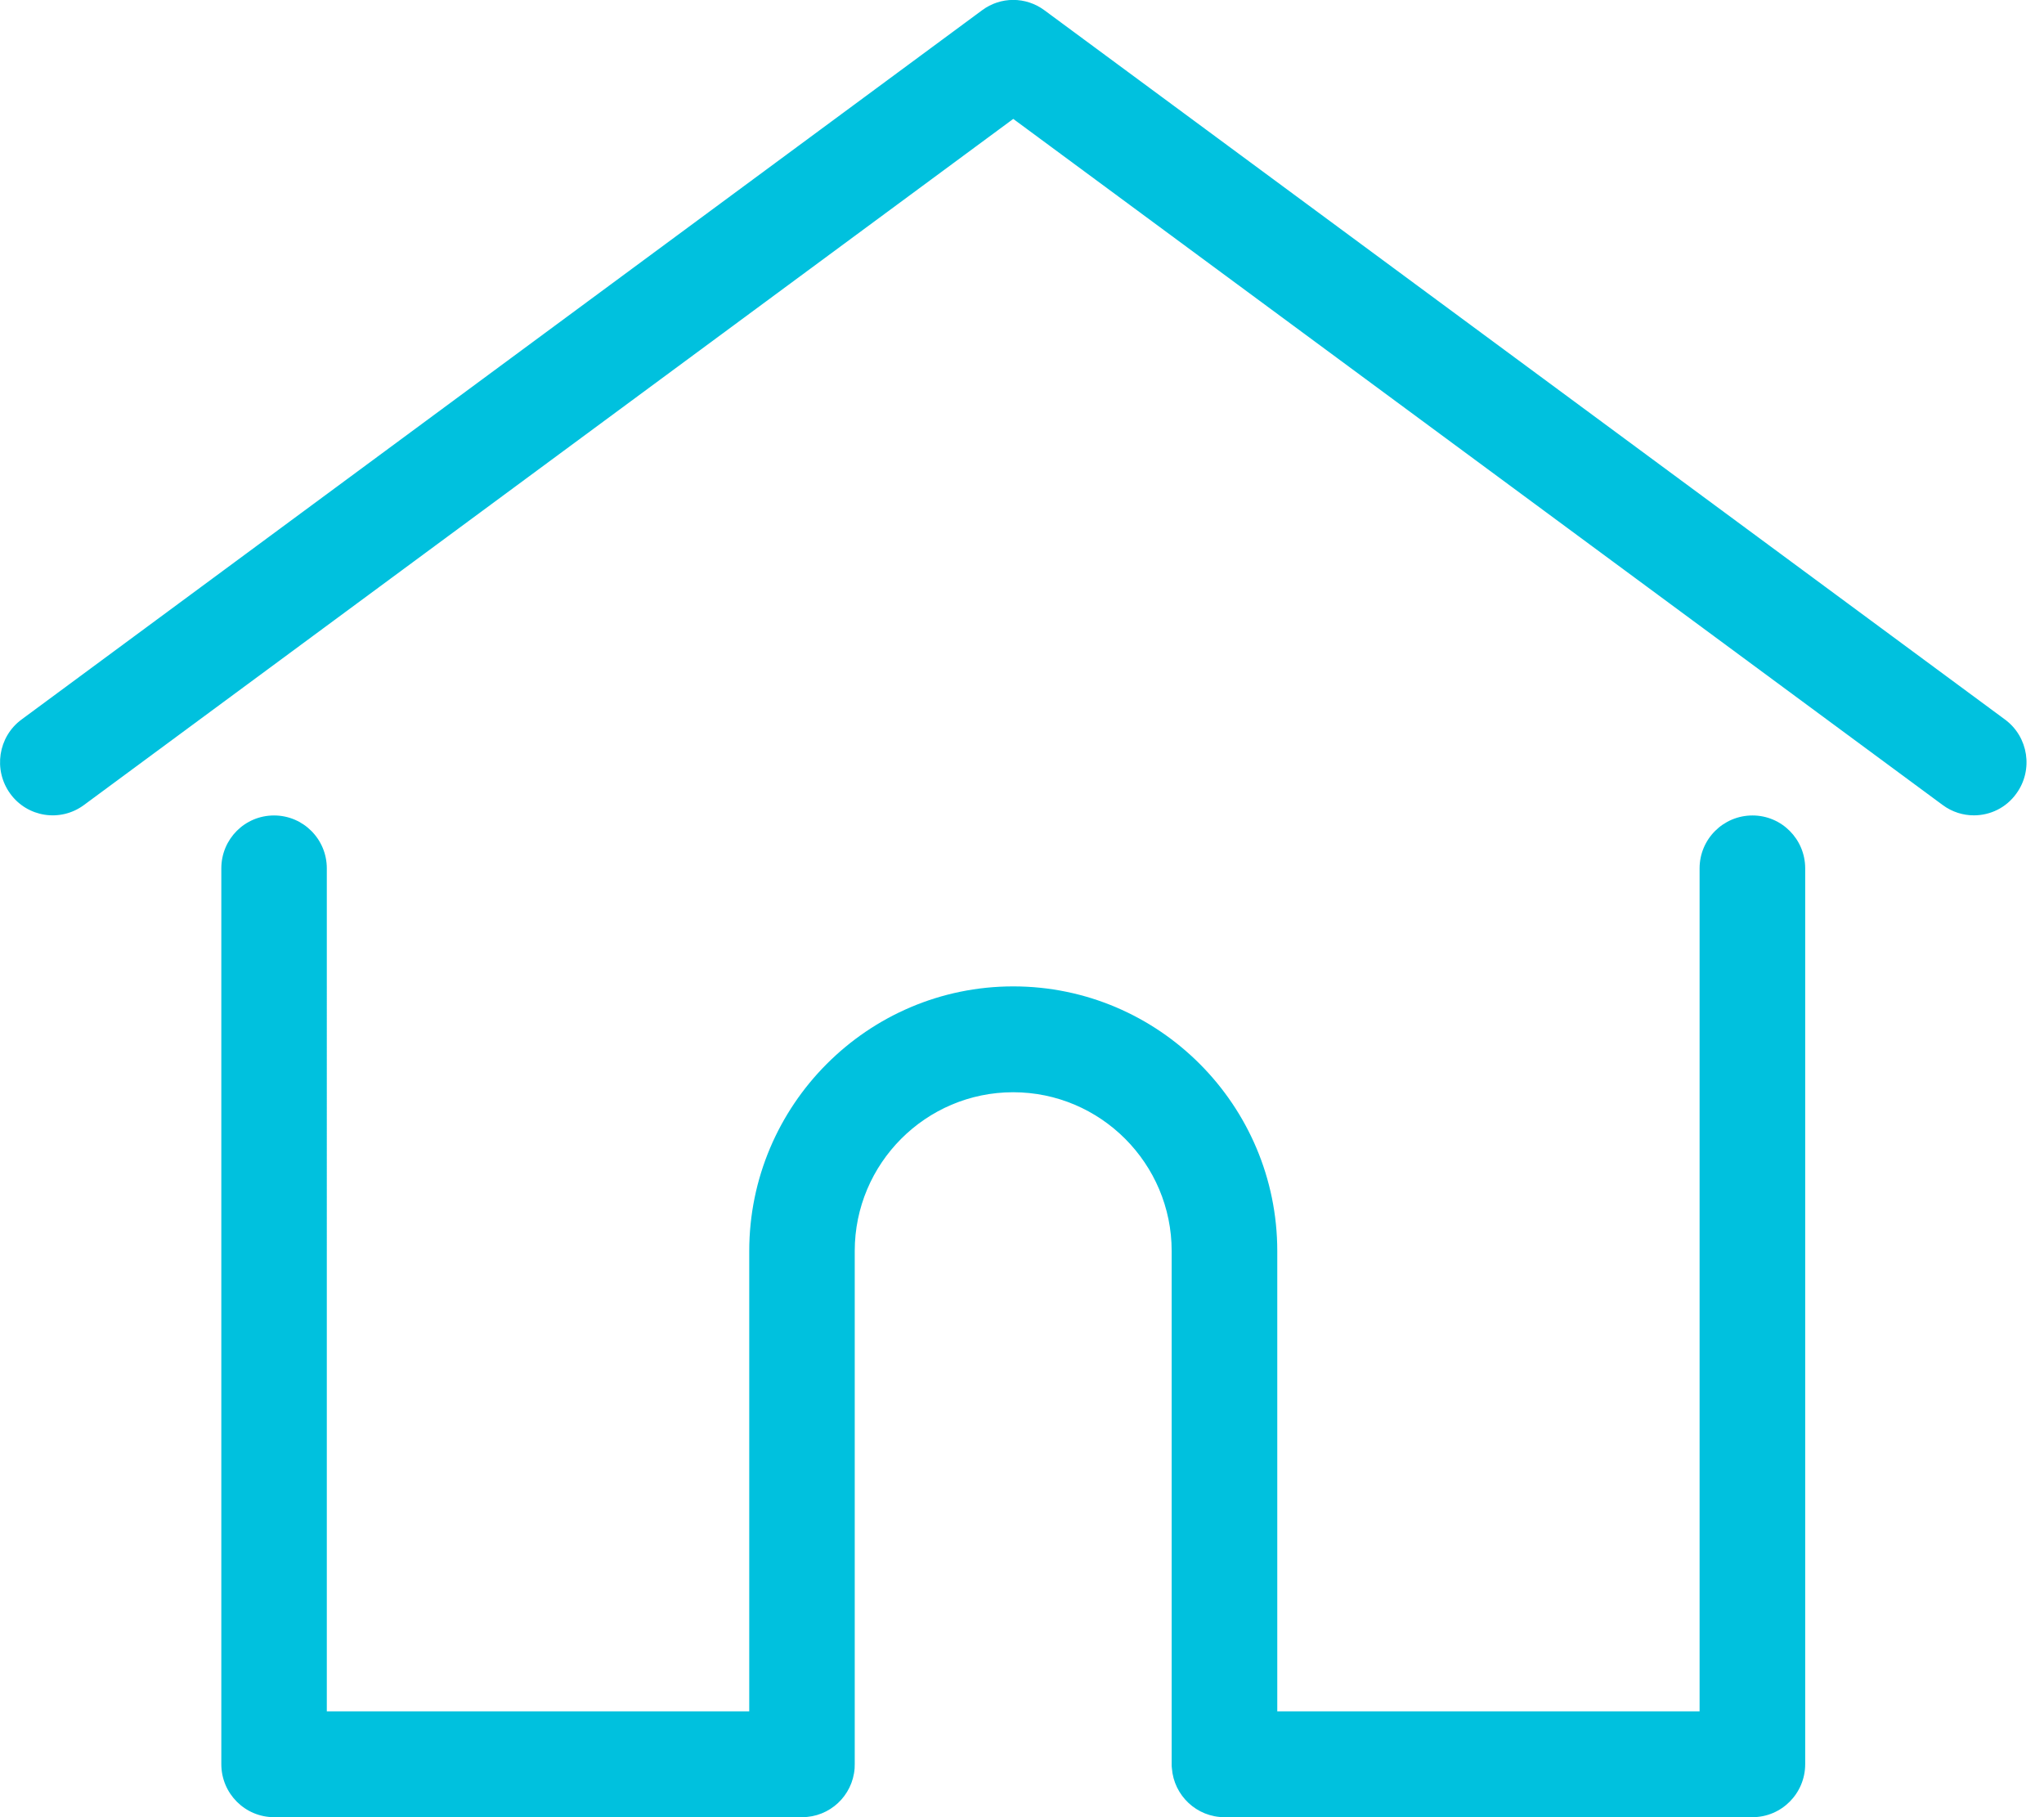
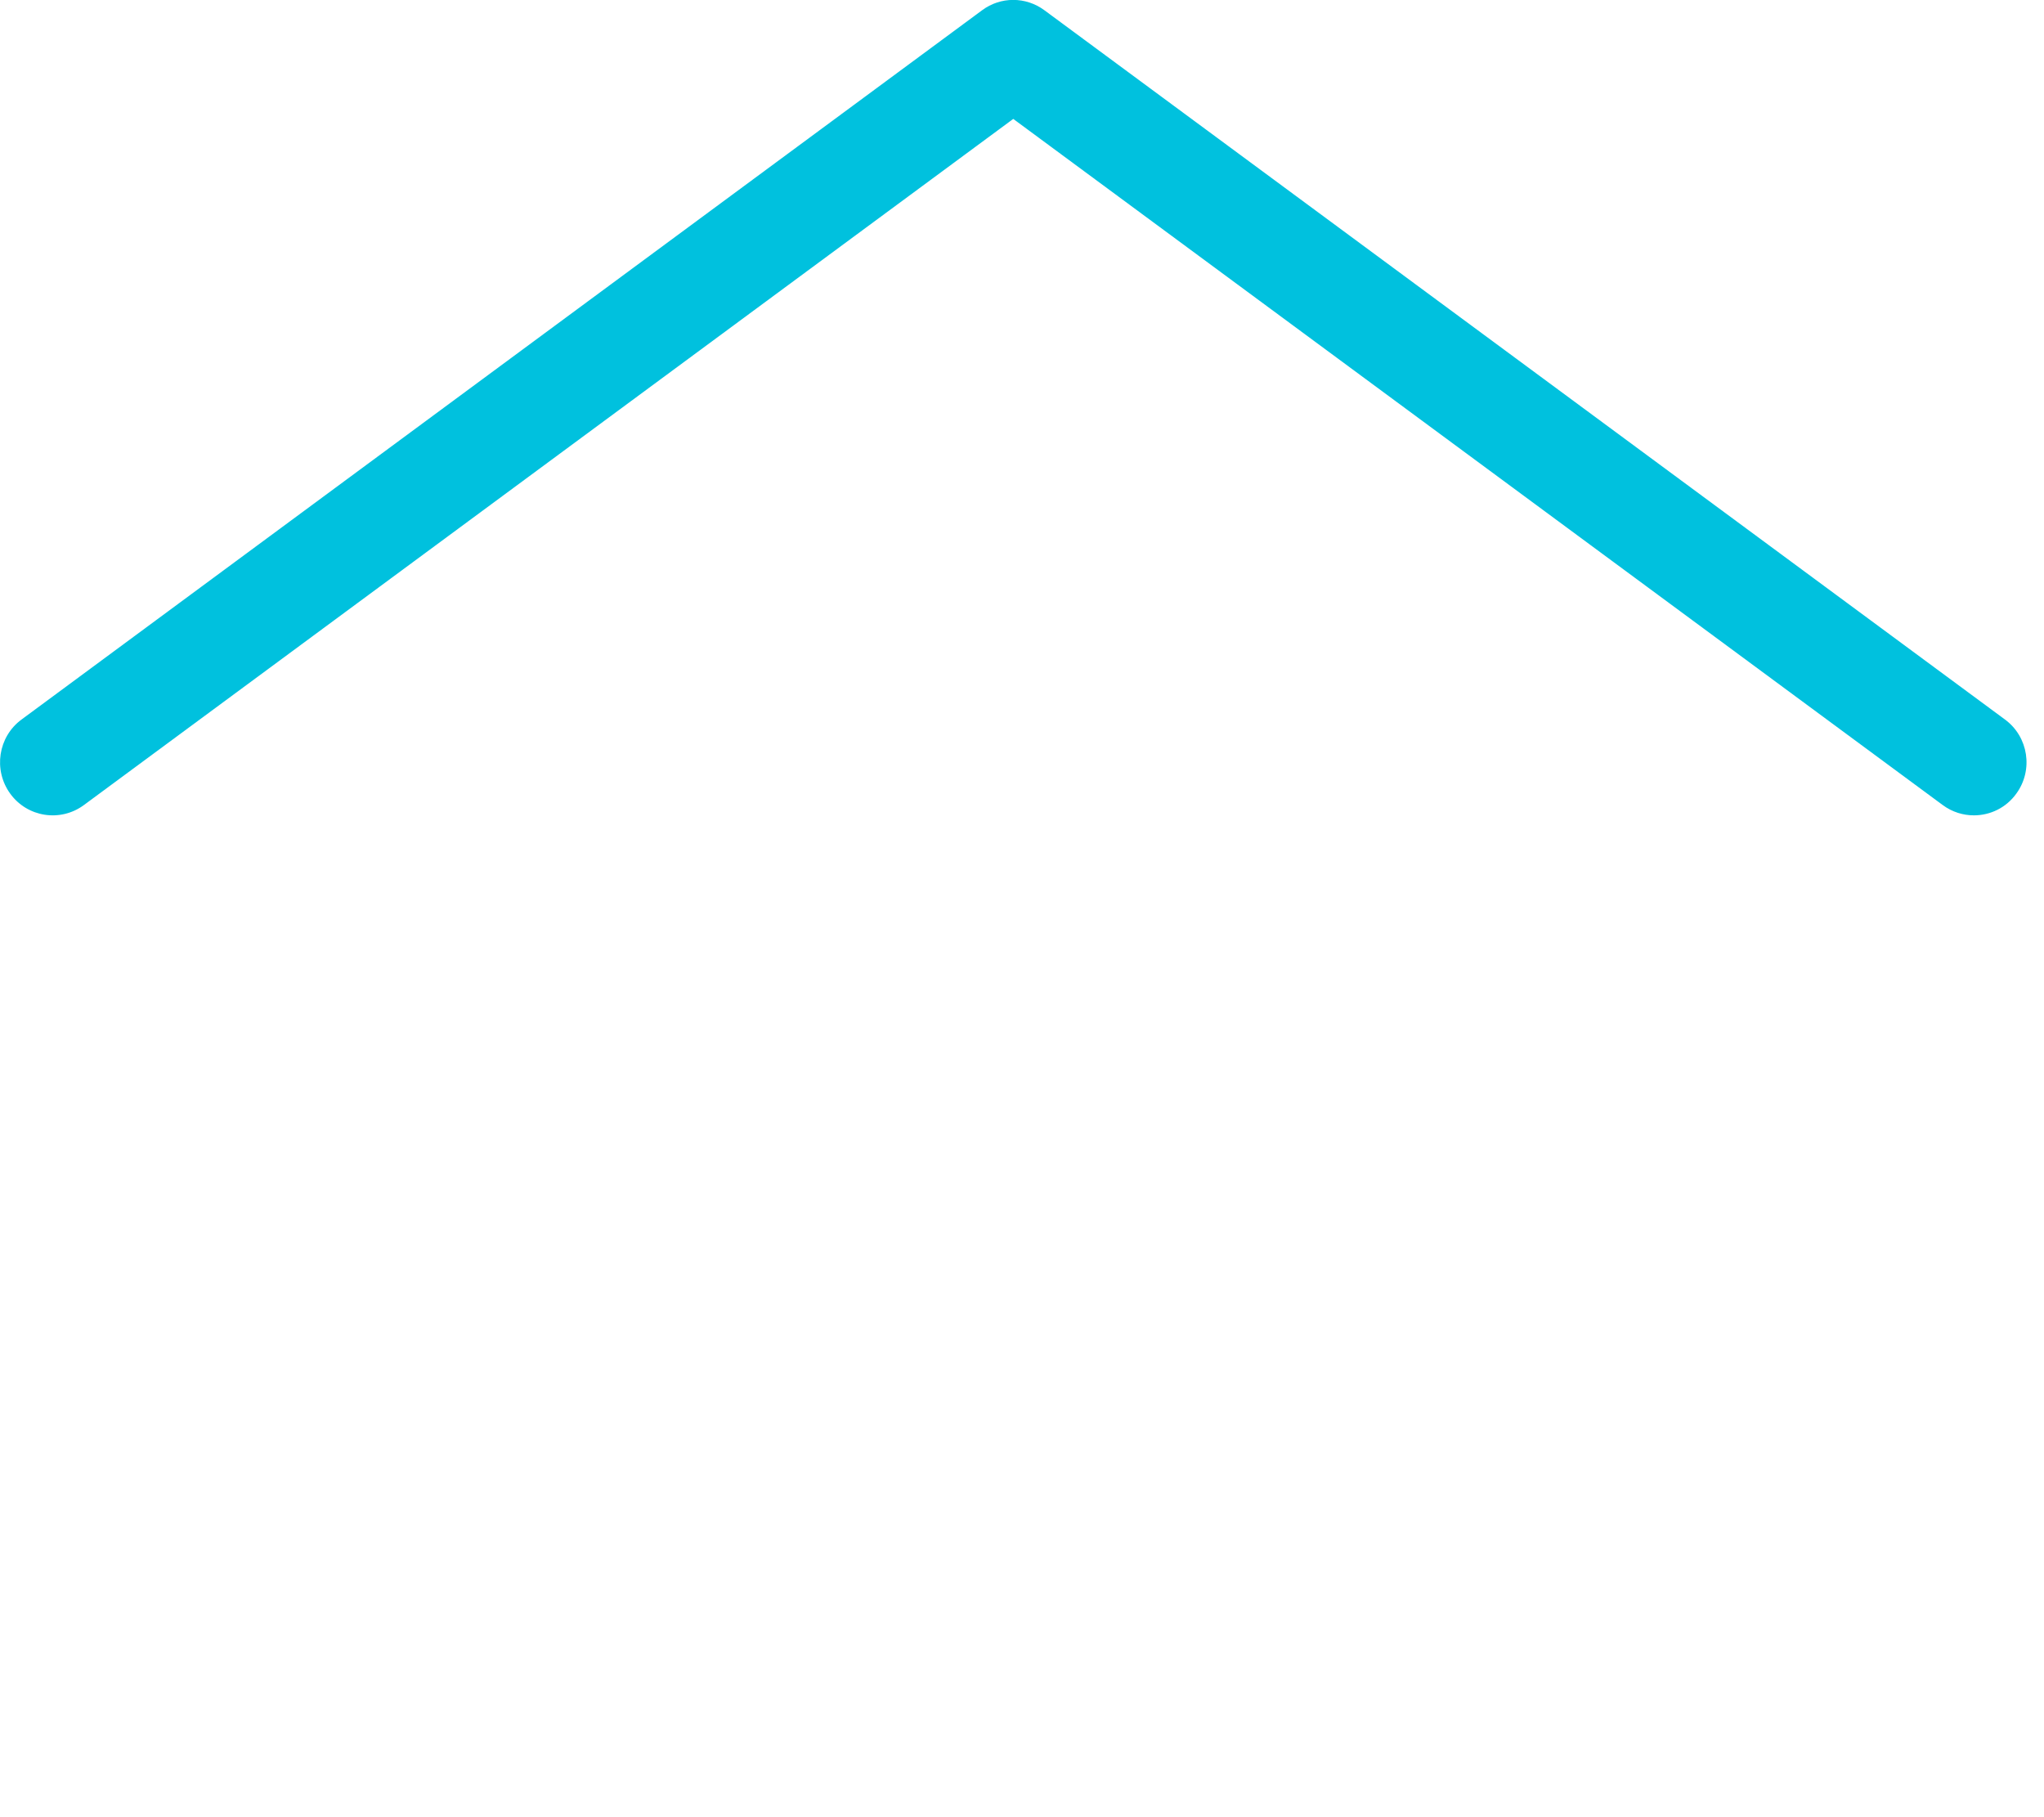
<svg xmlns="http://www.w3.org/2000/svg" version="1.1" id="Vrstva_1" x="0px" y="0px" width="18px" height="16px" viewBox="0 0 18 16" enable-background="new 0 0 18 16" xml:space="preserve">
  <title>home (2)</title>
  <g id="Page-1">
    <g id="HOME" transform="translate(-1008, -2153)">
      <g id="map_x2F_contact" transform="translate(0, 1872)">
        <g id="card" transform="translate(975, 82)">
          <g id="home-_x28_2_x29_" transform="translate(33, 199)">
            <path id="Path" fill="#00C1DE" d="M17.656,6.335L9.197,0.09c-0.164-0.121-0.385-0.121-0.548,0L0.19,6.335       c-0.207,0.152-0.251,0.445-0.1,0.653c0.151,0.208,0.441,0.253,0.648,0.101l8.185-6.042l8.186,6.042       c0.083,0.061,0.179,0.09,0.273,0.09c0.144,0,0.284-0.066,0.374-0.191C17.908,6.78,17.863,6.487,17.656,6.335z" />
-             <path id="Path_1_" fill="#00C1DE" d="M15.433,7.18c-0.257,0-0.466,0.208-0.466,0.466v7.422h-3.719v-4.052       c0-1.285-1.043-2.331-2.325-2.331c-1.282,0-2.325,1.046-2.325,2.331v4.052h-3.72V7.646c0-0.258-0.208-0.466-0.465-0.466       S1.949,7.388,1.949,7.646v7.887C1.949,15.791,2.157,16,2.414,16h4.649c0.245,0,0.445-0.189,0.463-0.43       c0.001-0.012,0.001-0.023,0.001-0.037v-4.518c0-0.771,0.626-1.398,1.395-1.398c0.77,0,1.396,0.628,1.396,1.398v4.518       c0,0.014,0,0.025,0.002,0.037c0.018,0.24,0.219,0.43,0.463,0.43h4.649c0.257,0,0.465-0.209,0.465-0.467V7.646       C15.897,7.388,15.689,7.18,15.433,7.18z" />
          </g>
        </g>
      </g>
    </g>
  </g>
</svg>